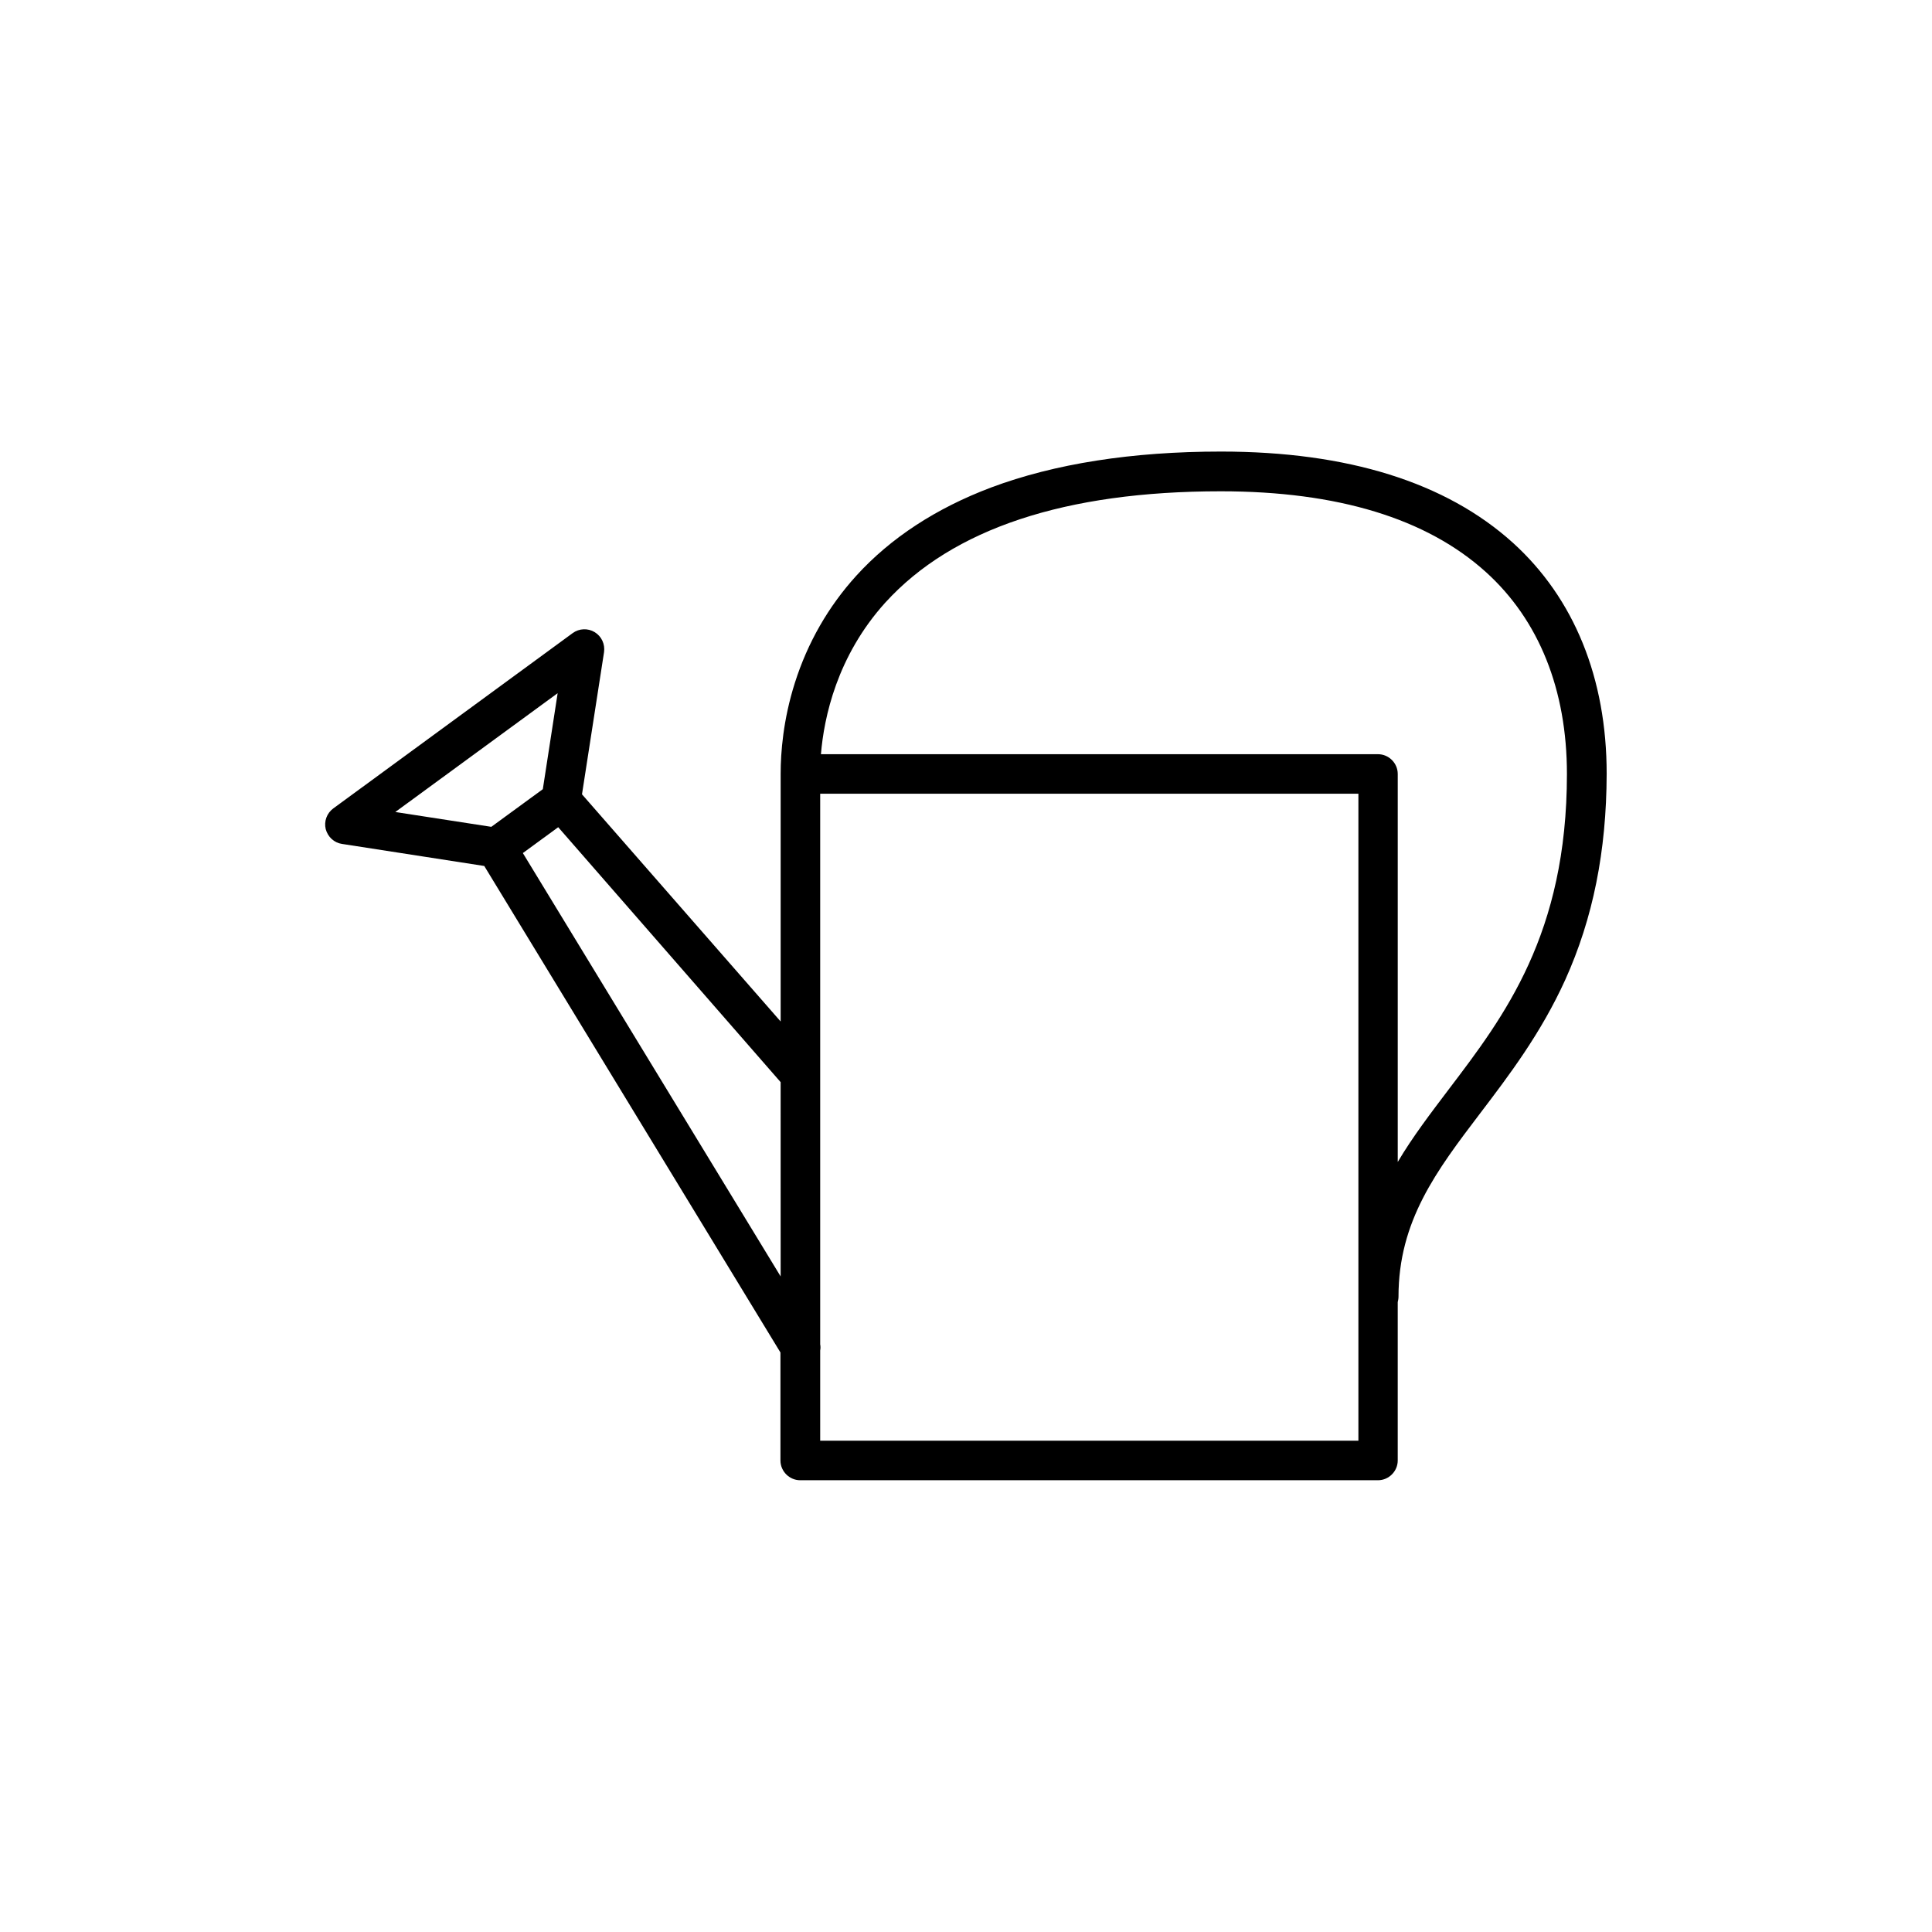
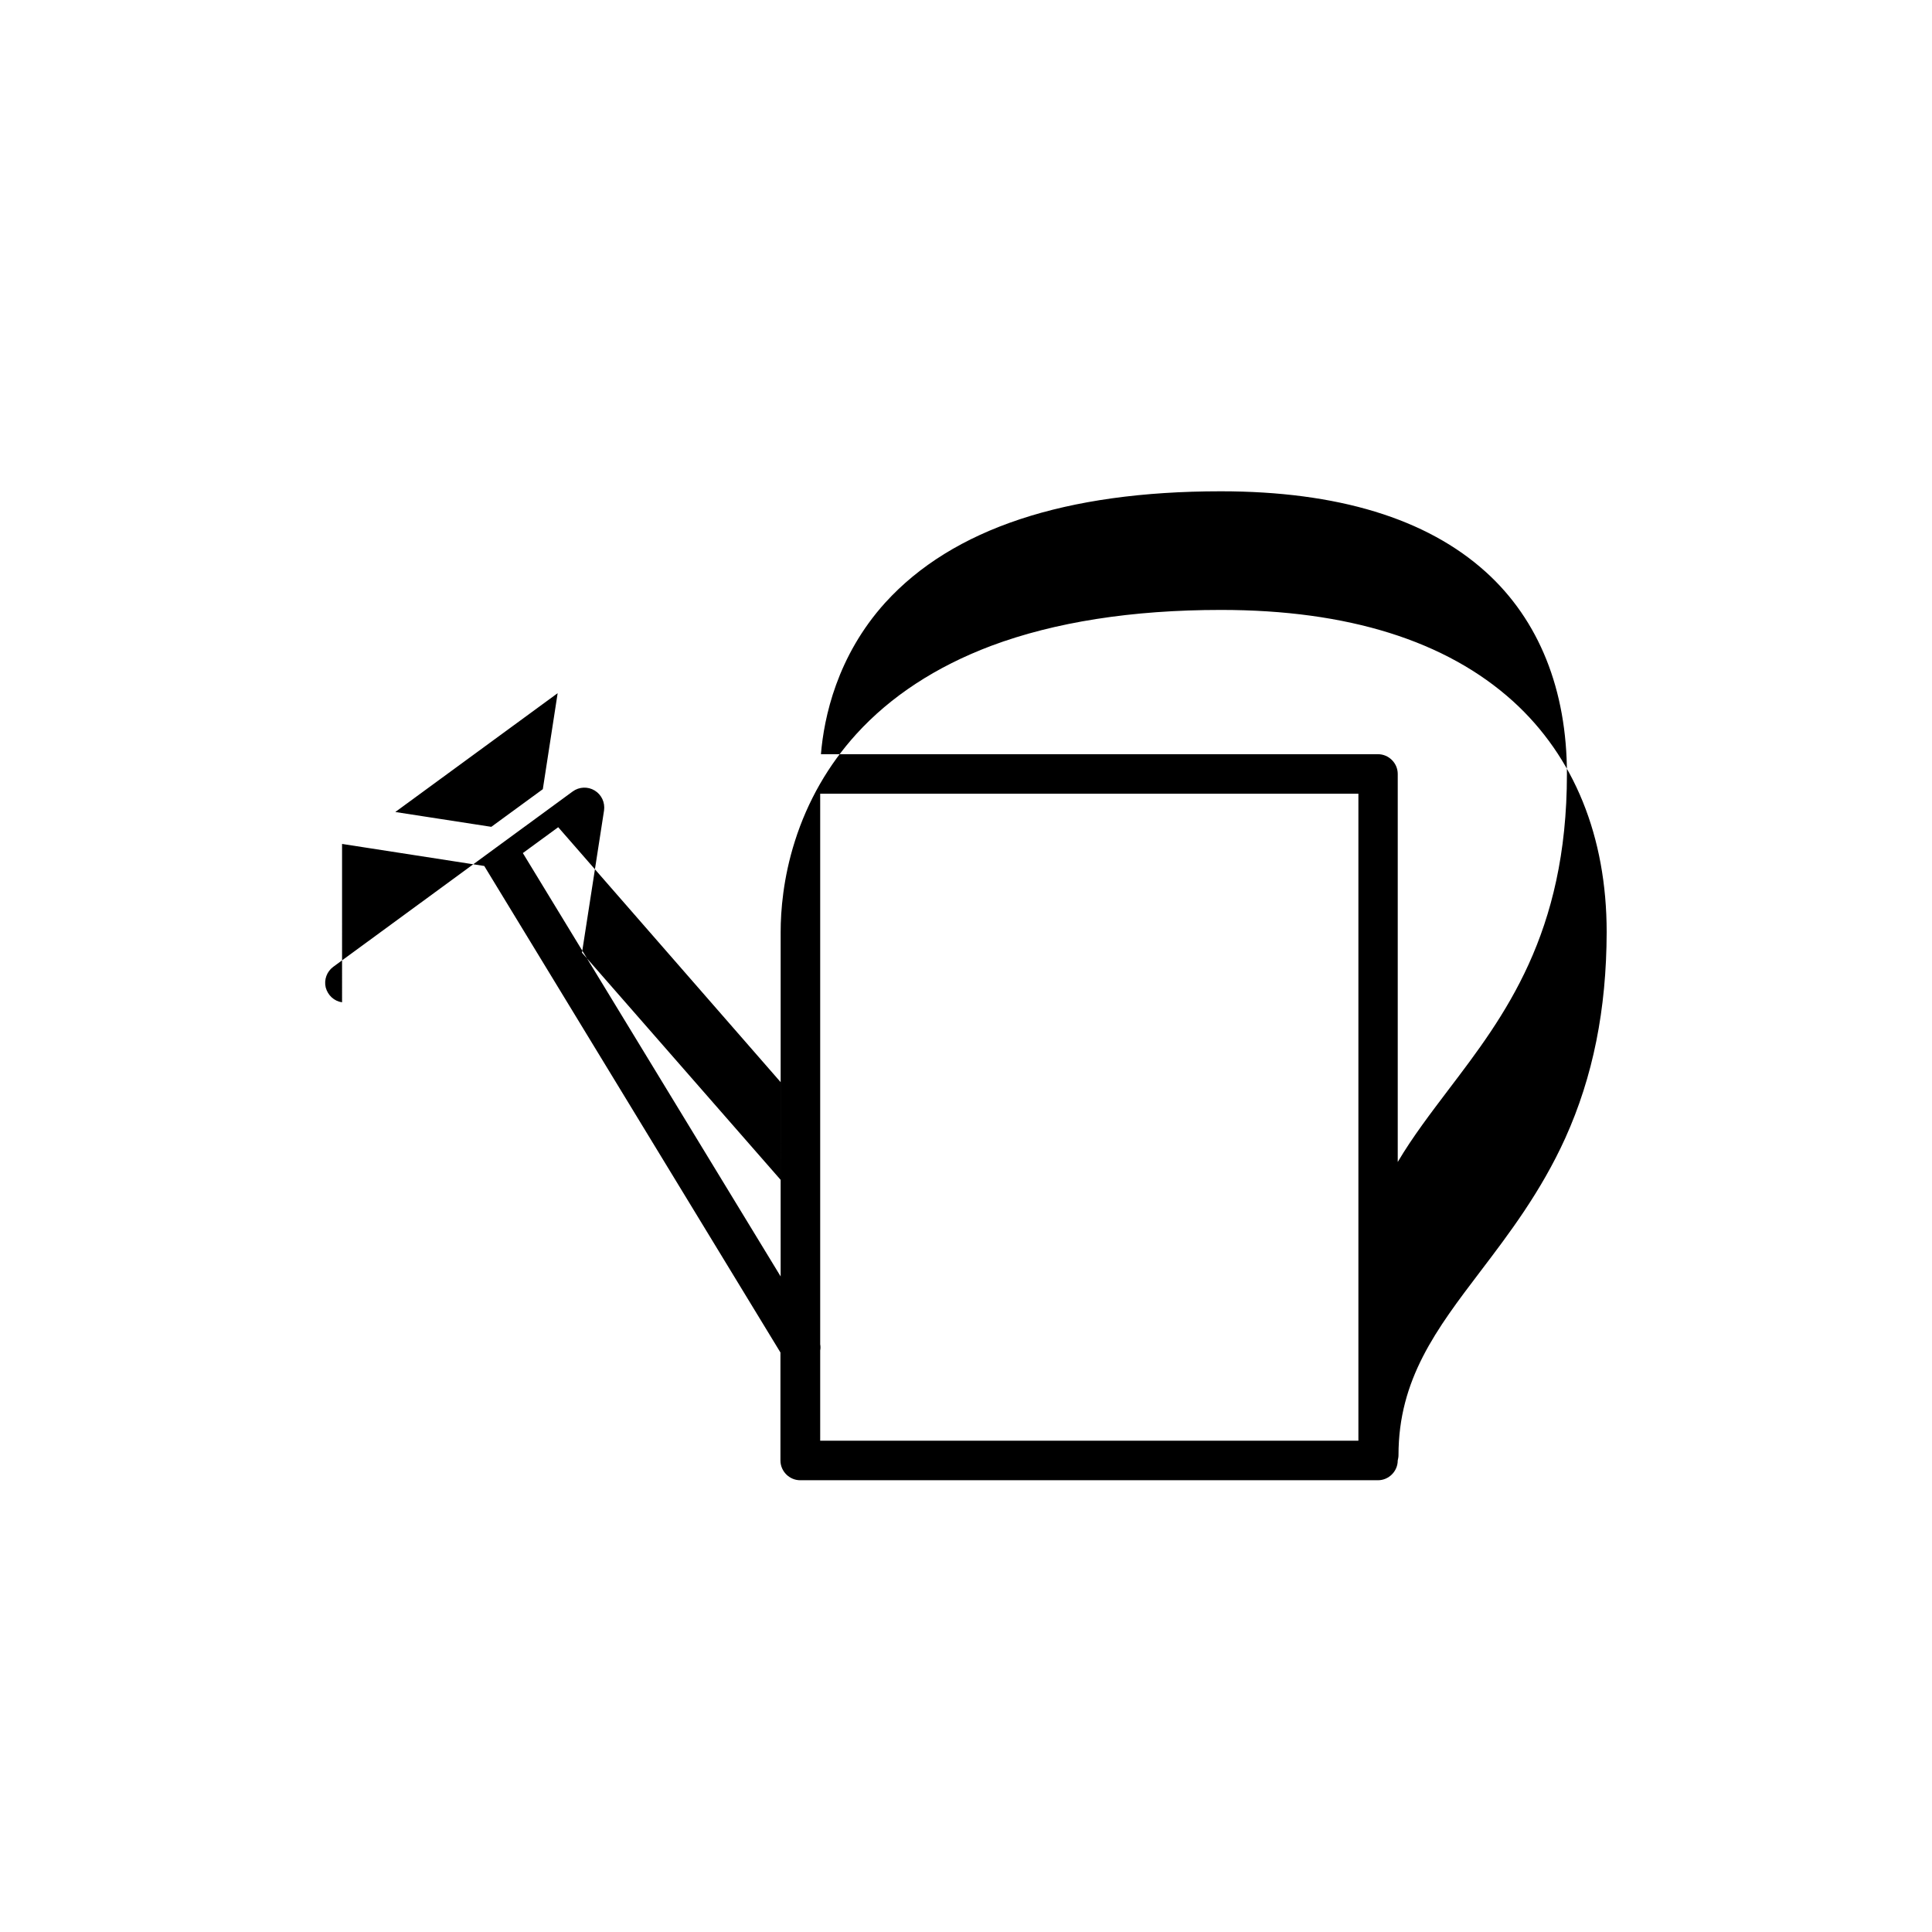
<svg xmlns="http://www.w3.org/2000/svg" fill="#000000" width="800px" height="800px" version="1.1" viewBox="144 144 512 512">
-   <path d="m234.65 367.65 37.684 5.844 78.492 128.93v28.617c0 2.871 2.367 5.238 5.238 5.238h153.11c2.871 0 5.238-2.367 5.238-5.238v-41.969c0.102-0.453 0.203-0.906 0.203-1.41 0-20.152 10.078-33.402 21.715-48.719 7.508-9.875 16.02-21.059 22.469-35.266 7.356-16.273 10.934-34.109 10.984-54.613 0-25.34-8.613-46.5-24.836-61.211-17.734-16.02-43.781-24.184-77.387-24.184-23.578 0-44.082 3.223-60.91 9.523-14.559 5.492-26.602 13.352-35.719 23.375-7.406 8.16-12.898 17.734-16.273 28.363-3.125 9.824-3.777 18.539-3.777 24.082v65.695l-52.648-60.203 5.844-37.684c0.301-2.117-0.656-4.18-2.469-5.289s-4.133-1.008-5.844 0.25l-63.43 46.453c-1.715 1.258-2.519 3.426-2.016 5.492 0.555 2.062 2.215 3.625 4.332 3.926zm269.29 158.15h-142.58v-23.93c0.102-0.504 0.102-1.059 0-1.613v-145.91h142.63v171.45zm-125.3-222.13c17.785-19.547 47.66-29.473 88.871-29.473 30.934 0 54.613 7.203 70.332 21.461 14.008 12.695 21.41 31.137 21.41 53.453 0 42.422-16.625 64.234-31.285 83.531-4.836 6.398-9.621 12.645-13.551 19.297v-102.83c0-2.871-2.367-5.238-5.238-5.238h-147.62c0.805-9.723 4.231-25.996 17.078-40.203zm-27.758 178.6-68.32-112.2 9.371-6.852 58.945 67.562zm-59.098-154.57-3.93 25.441-13.652 9.977-25.441-3.93z" />
+   <path d="m234.65 367.65 37.684 5.844 78.492 128.93v28.617c0 2.871 2.367 5.238 5.238 5.238h153.11c2.871 0 5.238-2.367 5.238-5.238c0.102-0.453 0.203-0.906 0.203-1.41 0-20.152 10.078-33.402 21.715-48.719 7.508-9.875 16.02-21.059 22.469-35.266 7.356-16.273 10.934-34.109 10.984-54.613 0-25.34-8.613-46.5-24.836-61.211-17.734-16.02-43.781-24.184-77.387-24.184-23.578 0-44.082 3.223-60.91 9.523-14.559 5.492-26.602 13.352-35.719 23.375-7.406 8.16-12.898 17.734-16.273 28.363-3.125 9.824-3.777 18.539-3.777 24.082v65.695l-52.648-60.203 5.844-37.684c0.301-2.117-0.656-4.18-2.469-5.289s-4.133-1.008-5.844 0.25l-63.43 46.453c-1.715 1.258-2.519 3.426-2.016 5.492 0.555 2.062 2.215 3.625 4.332 3.926zm269.29 158.15h-142.58v-23.93c0.102-0.504 0.102-1.059 0-1.613v-145.91h142.63v171.45zm-125.3-222.13c17.785-19.547 47.66-29.473 88.871-29.473 30.934 0 54.613 7.203 70.332 21.461 14.008 12.695 21.41 31.137 21.41 53.453 0 42.422-16.625 64.234-31.285 83.531-4.836 6.398-9.621 12.645-13.551 19.297v-102.83c0-2.871-2.367-5.238-5.238-5.238h-147.62c0.805-9.723 4.231-25.996 17.078-40.203zm-27.758 178.6-68.32-112.2 9.371-6.852 58.945 67.562zm-59.098-154.57-3.93 25.441-13.652 9.977-25.441-3.93z" />
</svg>